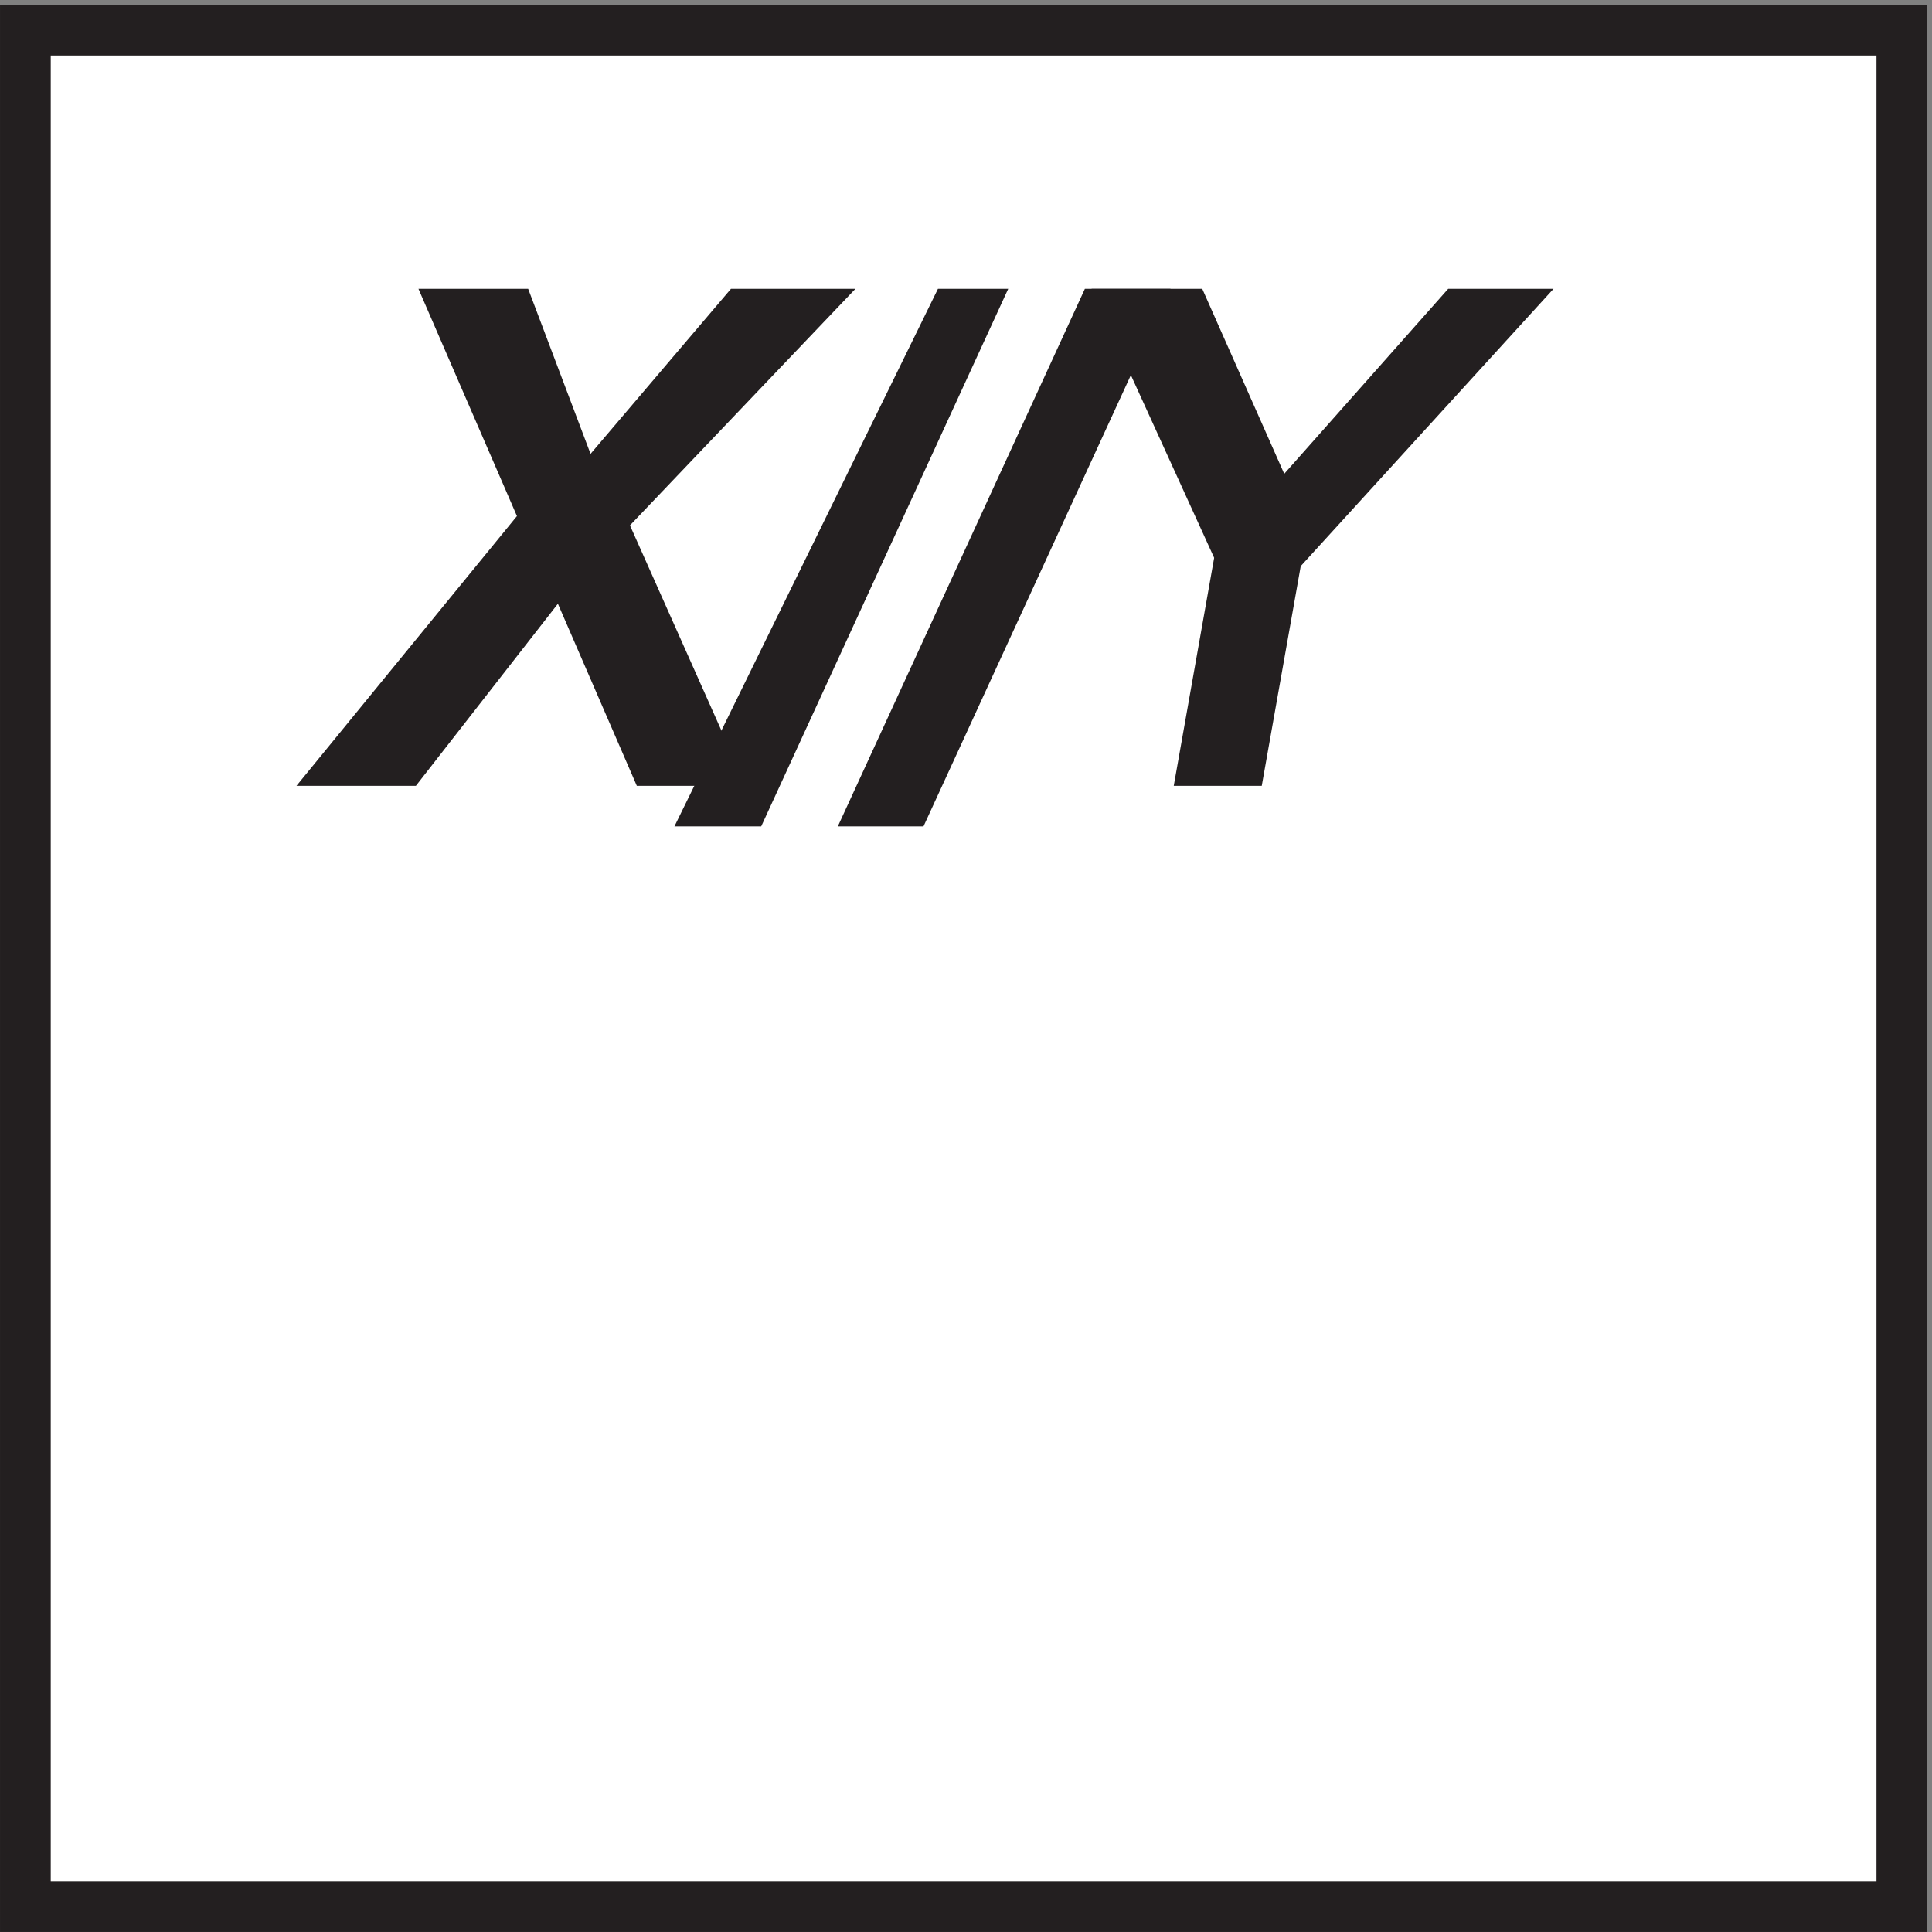
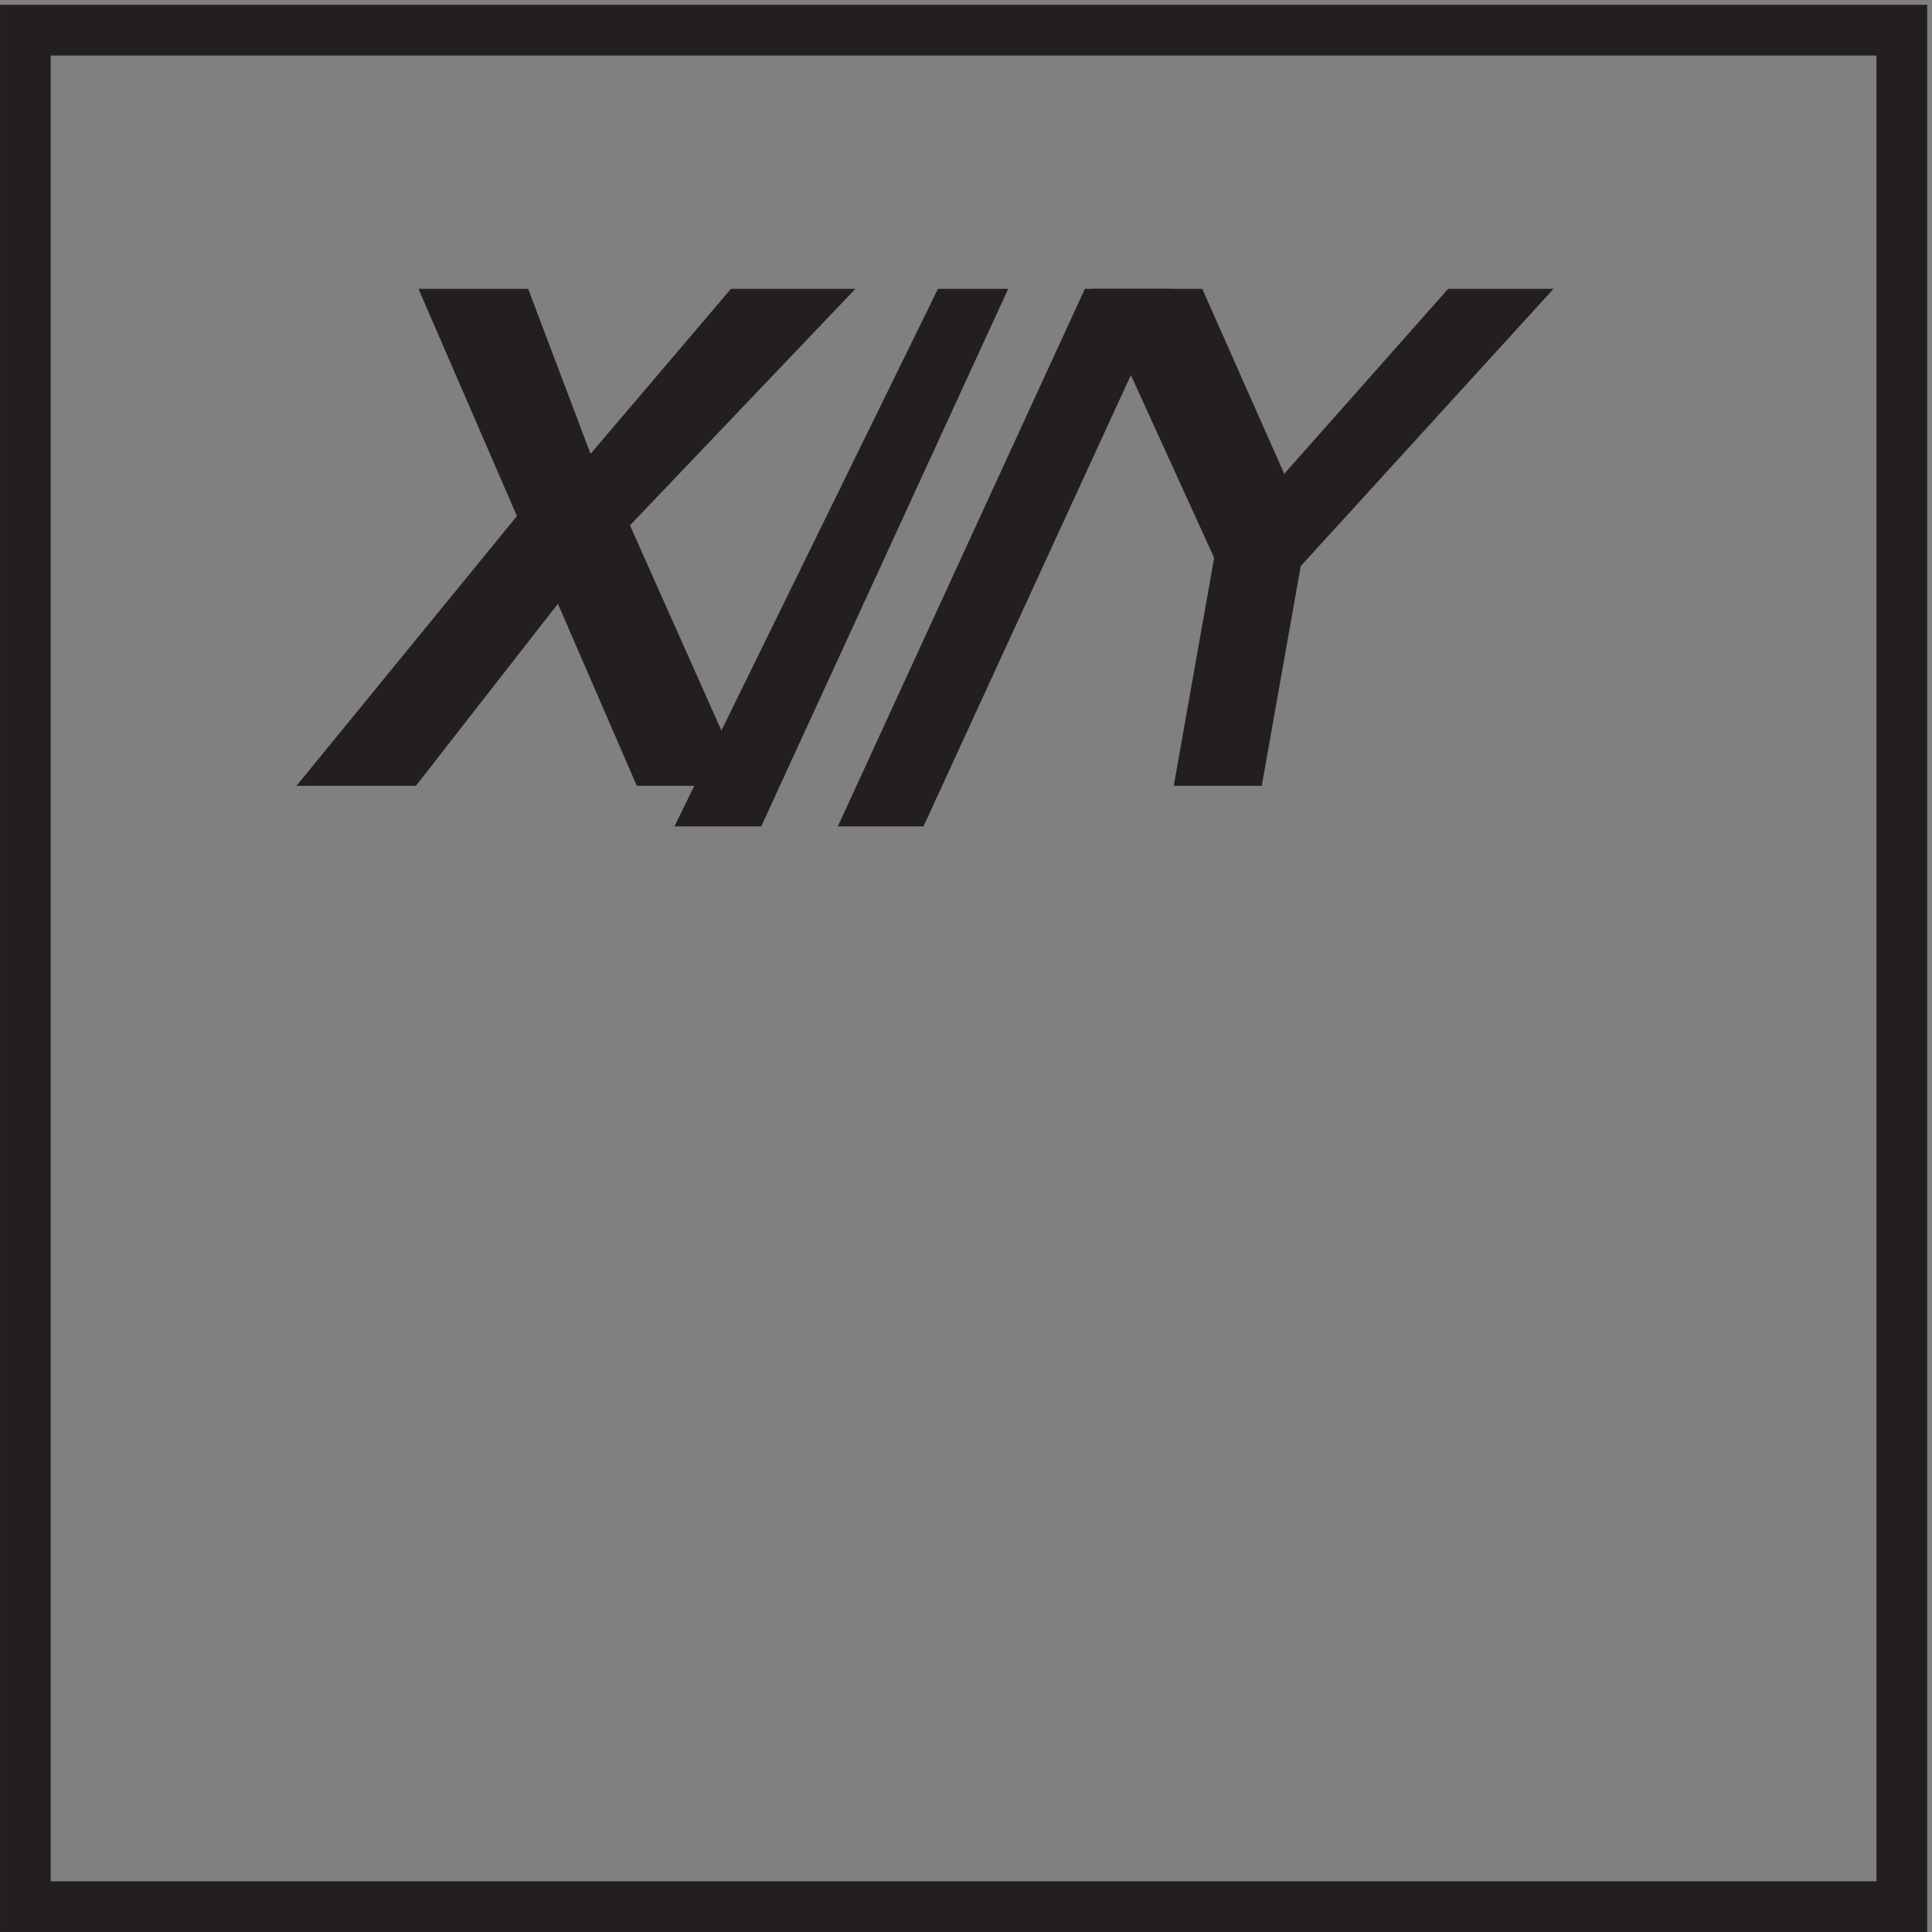
<svg xmlns="http://www.w3.org/2000/svg" xml:space="preserve" width="38" height="38">
  <rect width="100%" height="100%" fill="#808080" stroke="none" />
-   <path d="M3.332 280.668h277.5V3.168H3.332v277.5" style="fill:#fff;fill-opacity:1;fill-rule:evenodd;stroke:none" transform="matrix(.133 0 0 -.133 .056 37.922)" />
  <path d="M3.332 280.668h277.5V3.168H3.332Z" style="fill:none;stroke:#231f20;stroke-width:7.5;stroke-linecap:butt;stroke-linejoin:miter;stroke-miterlimit:10;stroke-dasharray:none;stroke-opacity:1" transform="matrix(.133 0 0 -.133 .056 37.922)" />
  <path d="M67.172 238.668h7.922l10.558-27.926 23.762 27.926h7.918l-29.039-30.465 15.84-35.535h-7.918l-13.203 30.461-23.758-30.461h-7.922l29.043 35.535-13.203 30.465" style="fill:#231f20;fill-opacity:1;fill-rule:evenodd;stroke:none" transform="matrix(.133 0 0 -.133 .056 37.922)" />
  <path d="M67.172 238.668h7.922l10.558-27.926 23.762 27.926h7.918l-29.039-30.465 15.84-35.535h-7.918l-13.203 30.461-23.758-30.461h-7.922l29.043 35.535z" style="fill:none;stroke:#231f20;stroke-width:7.5;stroke-linecap:butt;stroke-linejoin:miter;stroke-miterlimit:10;stroke-dasharray:none;stroke-opacity:1" transform="matrix(.133 0 0 -.133 .056 37.922)" />
  <path d="M109.746 166.668h-4.414l35.297 72h2.203l-33.086-72" style="fill:#231f20;fill-opacity:1;fill-rule:evenodd;stroke:none" transform="matrix(.133 0 0 -.133 .056 37.922)" />
  <path d="M109.746 166.668h-4.414l35.297 72h2.203z" style="fill:none;stroke:#231f20;stroke-width:7.5;stroke-linecap:butt;stroke-linejoin:miter;stroke-miterlimit:10;stroke-dasharray:none;stroke-opacity:1" transform="matrix(.133 0 0 -.133 .056 37.922)" />
  <path d="M133.746 166.668h-4.414l33.09 72h4.41l-33.086-72" style="fill:#231f20;fill-opacity:1;fill-rule:evenodd;stroke:none" transform="matrix(.133 0 0 -.133 .056 37.922)" />
  <path d="M133.746 166.668h-4.414l33.09 72h4.41z" style="fill:none;stroke:#231f20;stroke-width:7.5;stroke-linecap:butt;stroke-linejoin:miter;stroke-miterlimit:10;stroke-dasharray:none;stroke-opacity:1" transform="matrix(.133 0 0 -.133 .056 37.922)" />
  <path d="M166.832 238.668h8.102l13.5-30.465 27 30.465h5.398l-32.398-35.539-5.403-30.461h-5.398l5.398 30.461-16.199 35.539" style="fill:#231f20;fill-opacity:1;fill-rule:evenodd;stroke:none" transform="matrix(.133 0 0 -.133 .056 37.922)" />
  <path d="M166.832 238.668h8.102l13.5-30.465 27 30.465h5.398l-32.398-35.539-5.403-30.461h-5.398l5.398 30.461z" style="fill:none;stroke:#231f20;stroke-width:7.5;stroke-linecap:butt;stroke-linejoin:miter;stroke-miterlimit:10;stroke-dasharray:none;stroke-opacity:1" transform="matrix(.133 0 0 -.133 .056 37.922)" />
</svg>